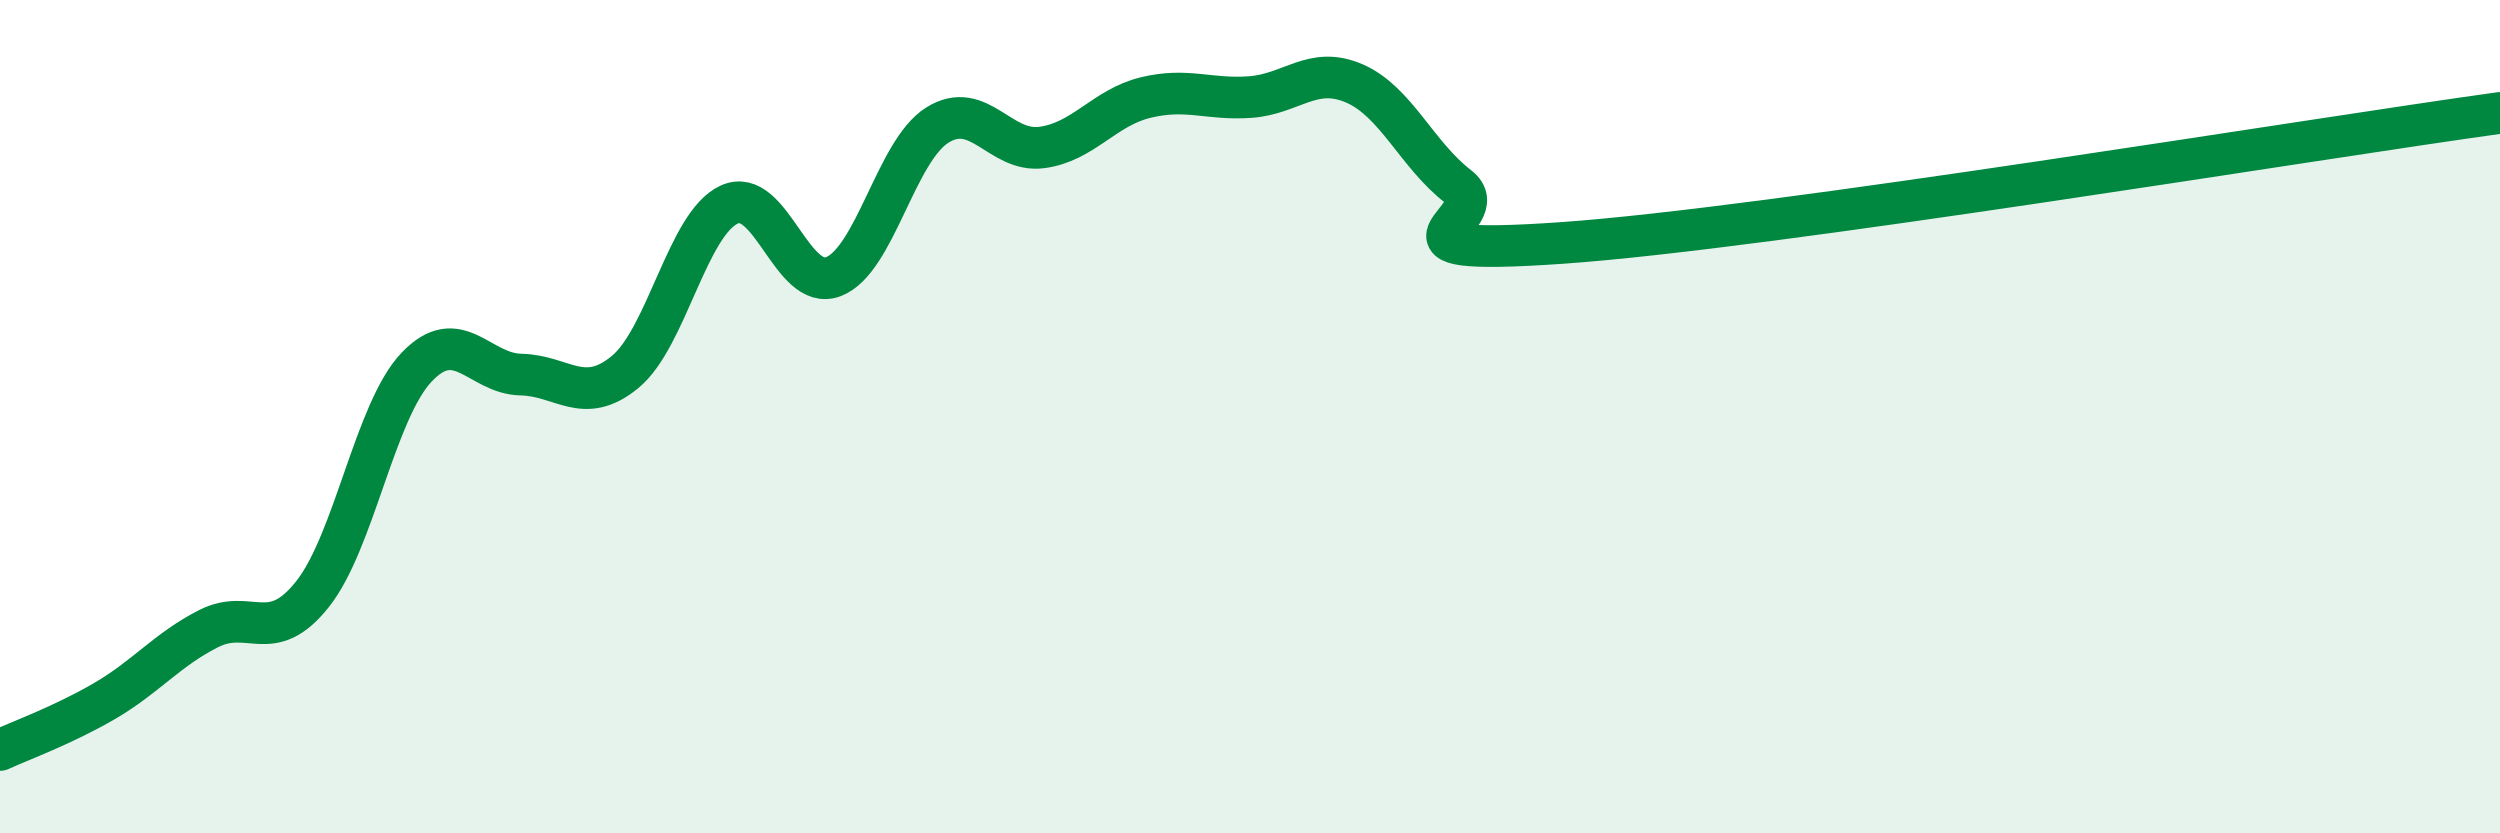
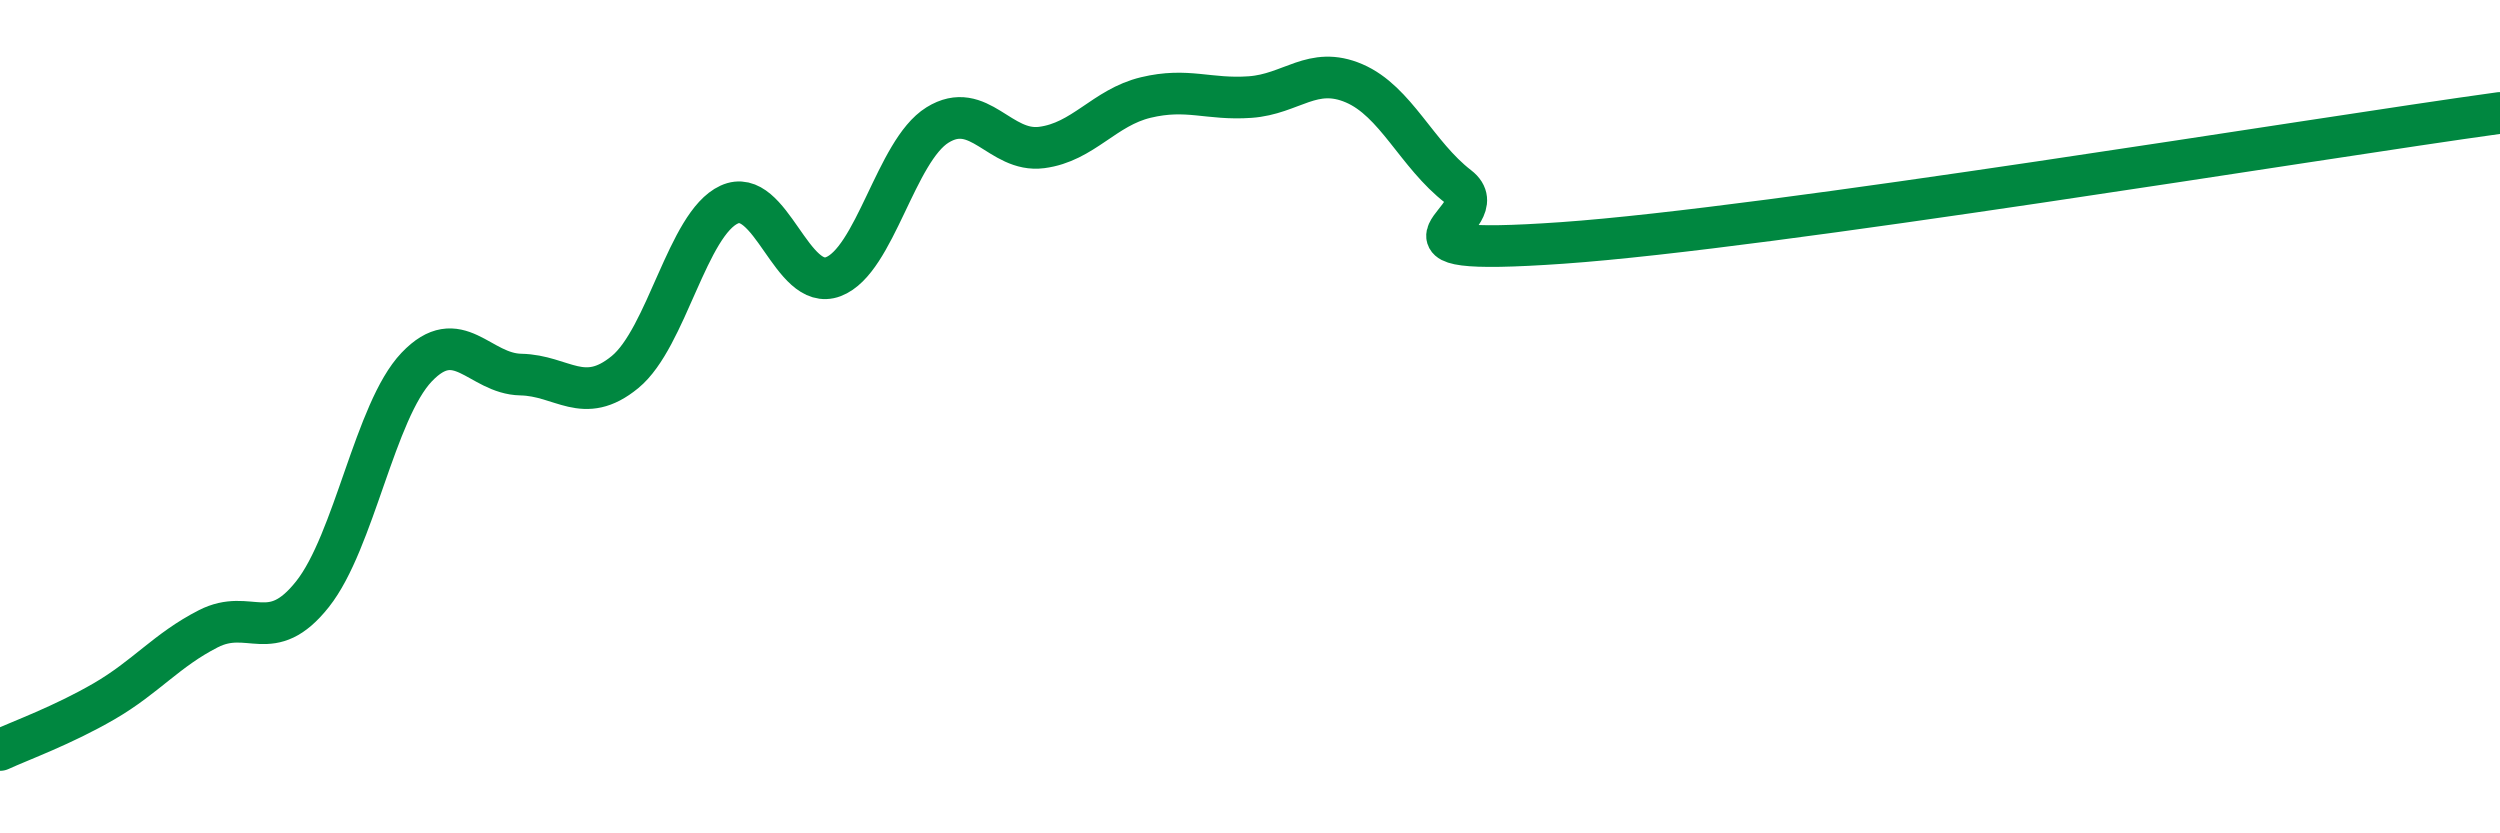
<svg xmlns="http://www.w3.org/2000/svg" width="60" height="20" viewBox="0 0 60 20">
-   <path d="M 0,18 C 0.5,17.77 1.5,17.41 2.5,16.83 C 3.5,16.25 4,15.6 5,15.09 C 6,14.58 6.5,15.52 7.5,14.26 C 8.5,13 9,9.86 10,8.81 C 11,7.76 11.5,8.97 12.5,8.99 C 13.5,9.01 14,9.75 15,8.93 C 16,8.11 16.5,5.37 17.5,4.91 C 18.5,4.45 19,7.02 20,6.64 C 21,6.26 21.5,3.62 22.5,3 C 23.5,2.38 24,3.67 25,3.54 C 26,3.41 26.5,2.58 27.5,2.34 C 28.5,2.1 29,2.4 30,2.33 C 31,2.26 31.5,1.57 32.5,2 C 33.5,2.43 34,3.71 35,4.48 C 36,5.25 32.5,6.18 37.5,5.83 C 42.5,5.48 55.5,3.33 60,2.71L60 20L0 20Z" fill="#008740" opacity="0.1" stroke-linecap="round" stroke-linejoin="round" />
  <path d="M 0,18 C 0.5,17.77 1.5,17.41 2.5,16.83 C 3.5,16.25 4,15.6 5,15.09 C 6,14.58 6.5,15.52 7.5,14.26 C 8.5,13 9,9.86 10,8.81 C 11,7.76 11.5,8.97 12.5,8.99 C 13.5,9.01 14,9.75 15,8.93 C 16,8.11 16.5,5.37 17.5,4.91 C 18.5,4.45 19,7.02 20,6.64 C 21,6.26 21.5,3.62 22.5,3 C 23.5,2.38 24,3.67 25,3.54 C 26,3.41 26.5,2.58 27.5,2.34 C 28.5,2.1 29,2.4 30,2.33 C 31,2.26 31.5,1.57 32.5,2 C 33.5,2.43 34,3.71 35,4.48 C 36,5.25 32.5,6.18 37.5,5.83 C 42.5,5.48 55.5,3.33 60,2.71" stroke="#008740" stroke-width="1" fill="none" stroke-linecap="round" stroke-linejoin="round" />
</svg>